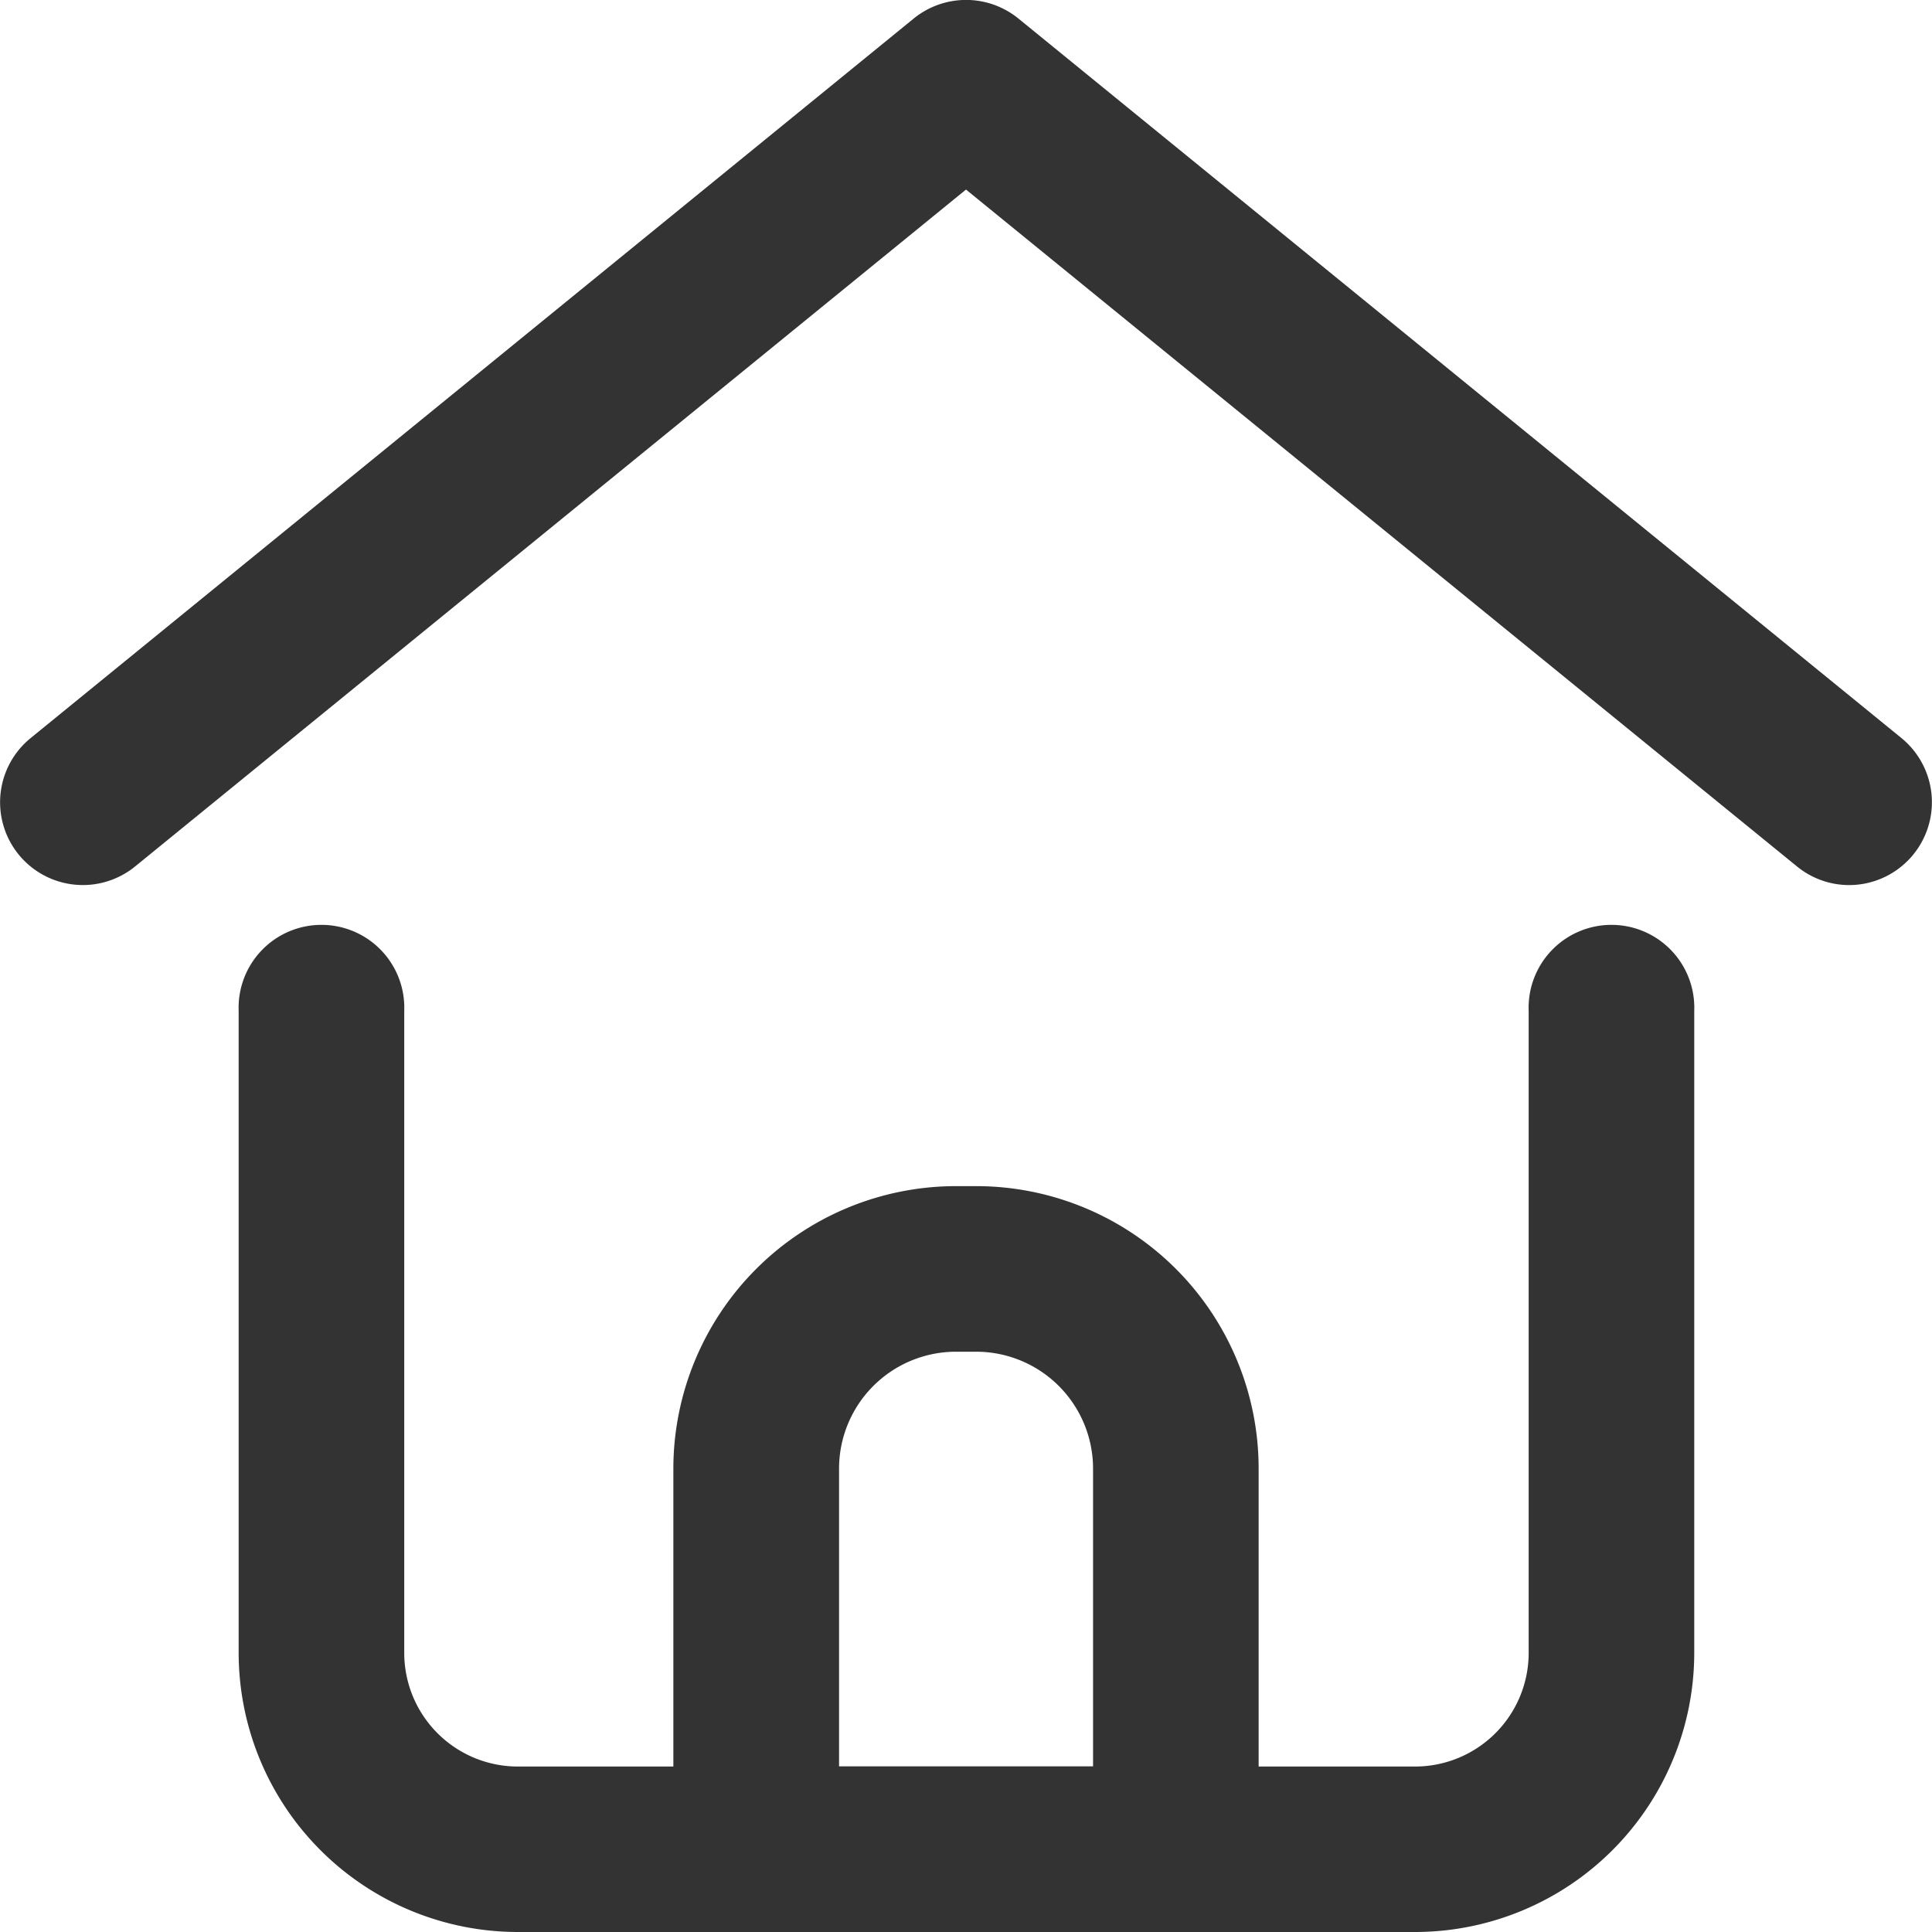
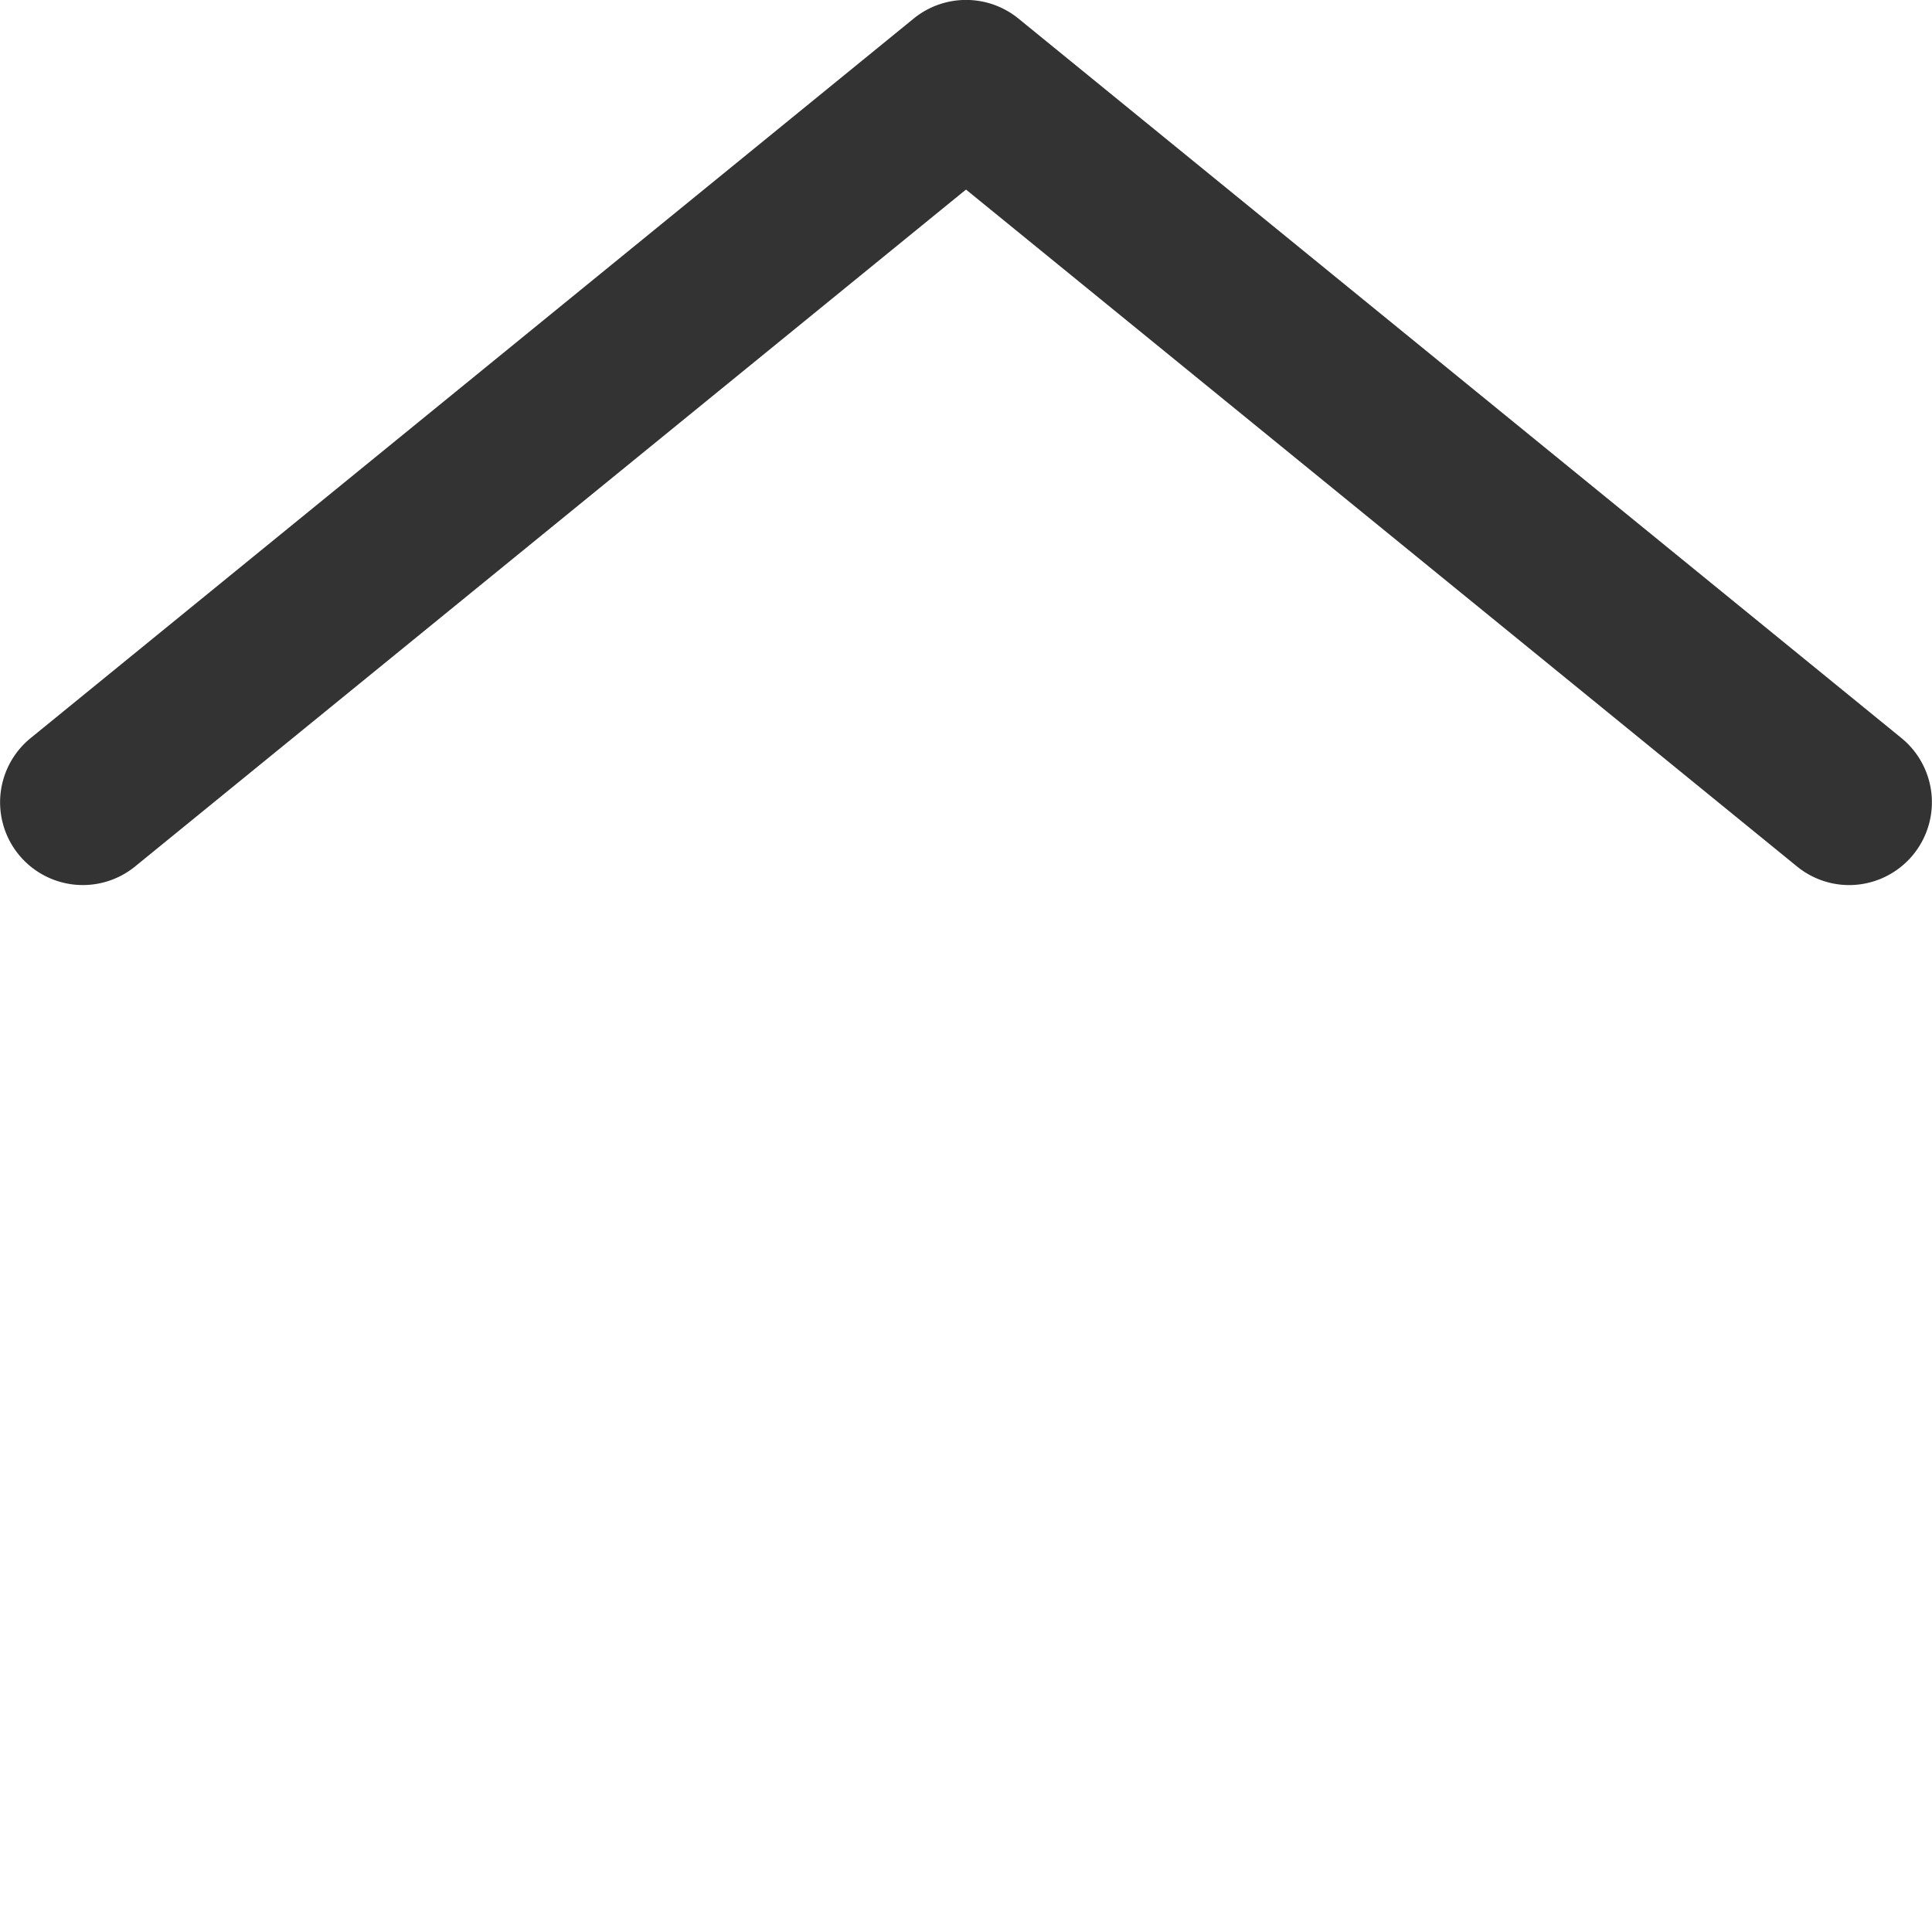
<svg xmlns="http://www.w3.org/2000/svg" id="icon_home_OFF" width="17" height="17" viewBox="0 0 17 17">
-   <path id="패스_6782" data-name="패스 6782" d="M12.447,17H4.553A2.458,2.458,0,0,1,2.1,14.544V8.894a.729.729,0,1,1,1.457,0v5.65a1,1,0,0,0,1,1h7.894a1,1,0,0,0,1-1V8.894a.729.729,0,1,1,1.457,0v5.65A2.458,2.458,0,0,1,12.447,17" transform="translate(0 0)" fill="#333" />
  <path id="패스_6783" data-name="패스 6783" d="M16.272,7.788a.726.726,0,0,1-.46-.164L8.5,1.668,1.189,7.624a.728.728,0,1,1-.92-1.129L8.04.163a.73.73,0,0,1,.921,0l7.771,6.332a.729.729,0,0,1-.46,1.293" transform="translate(0 0)" fill="#333" />
-   <path id="패스_6784" data-name="패스 6784" d="M10.347,17H6.654a.729.729,0,0,1-.729-.728v-3.35A2.488,2.488,0,0,1,8.41,10.437h.18a2.486,2.486,0,0,1,2.485,2.485v3.35a.727.727,0,0,1-.728.728M7.383,15.543H9.618V12.922A1.029,1.029,0,0,0,8.59,11.894H8.41a1.029,1.029,0,0,0-1.027,1.028Z" transform="translate(0 0)" fill="#333" />
</svg>